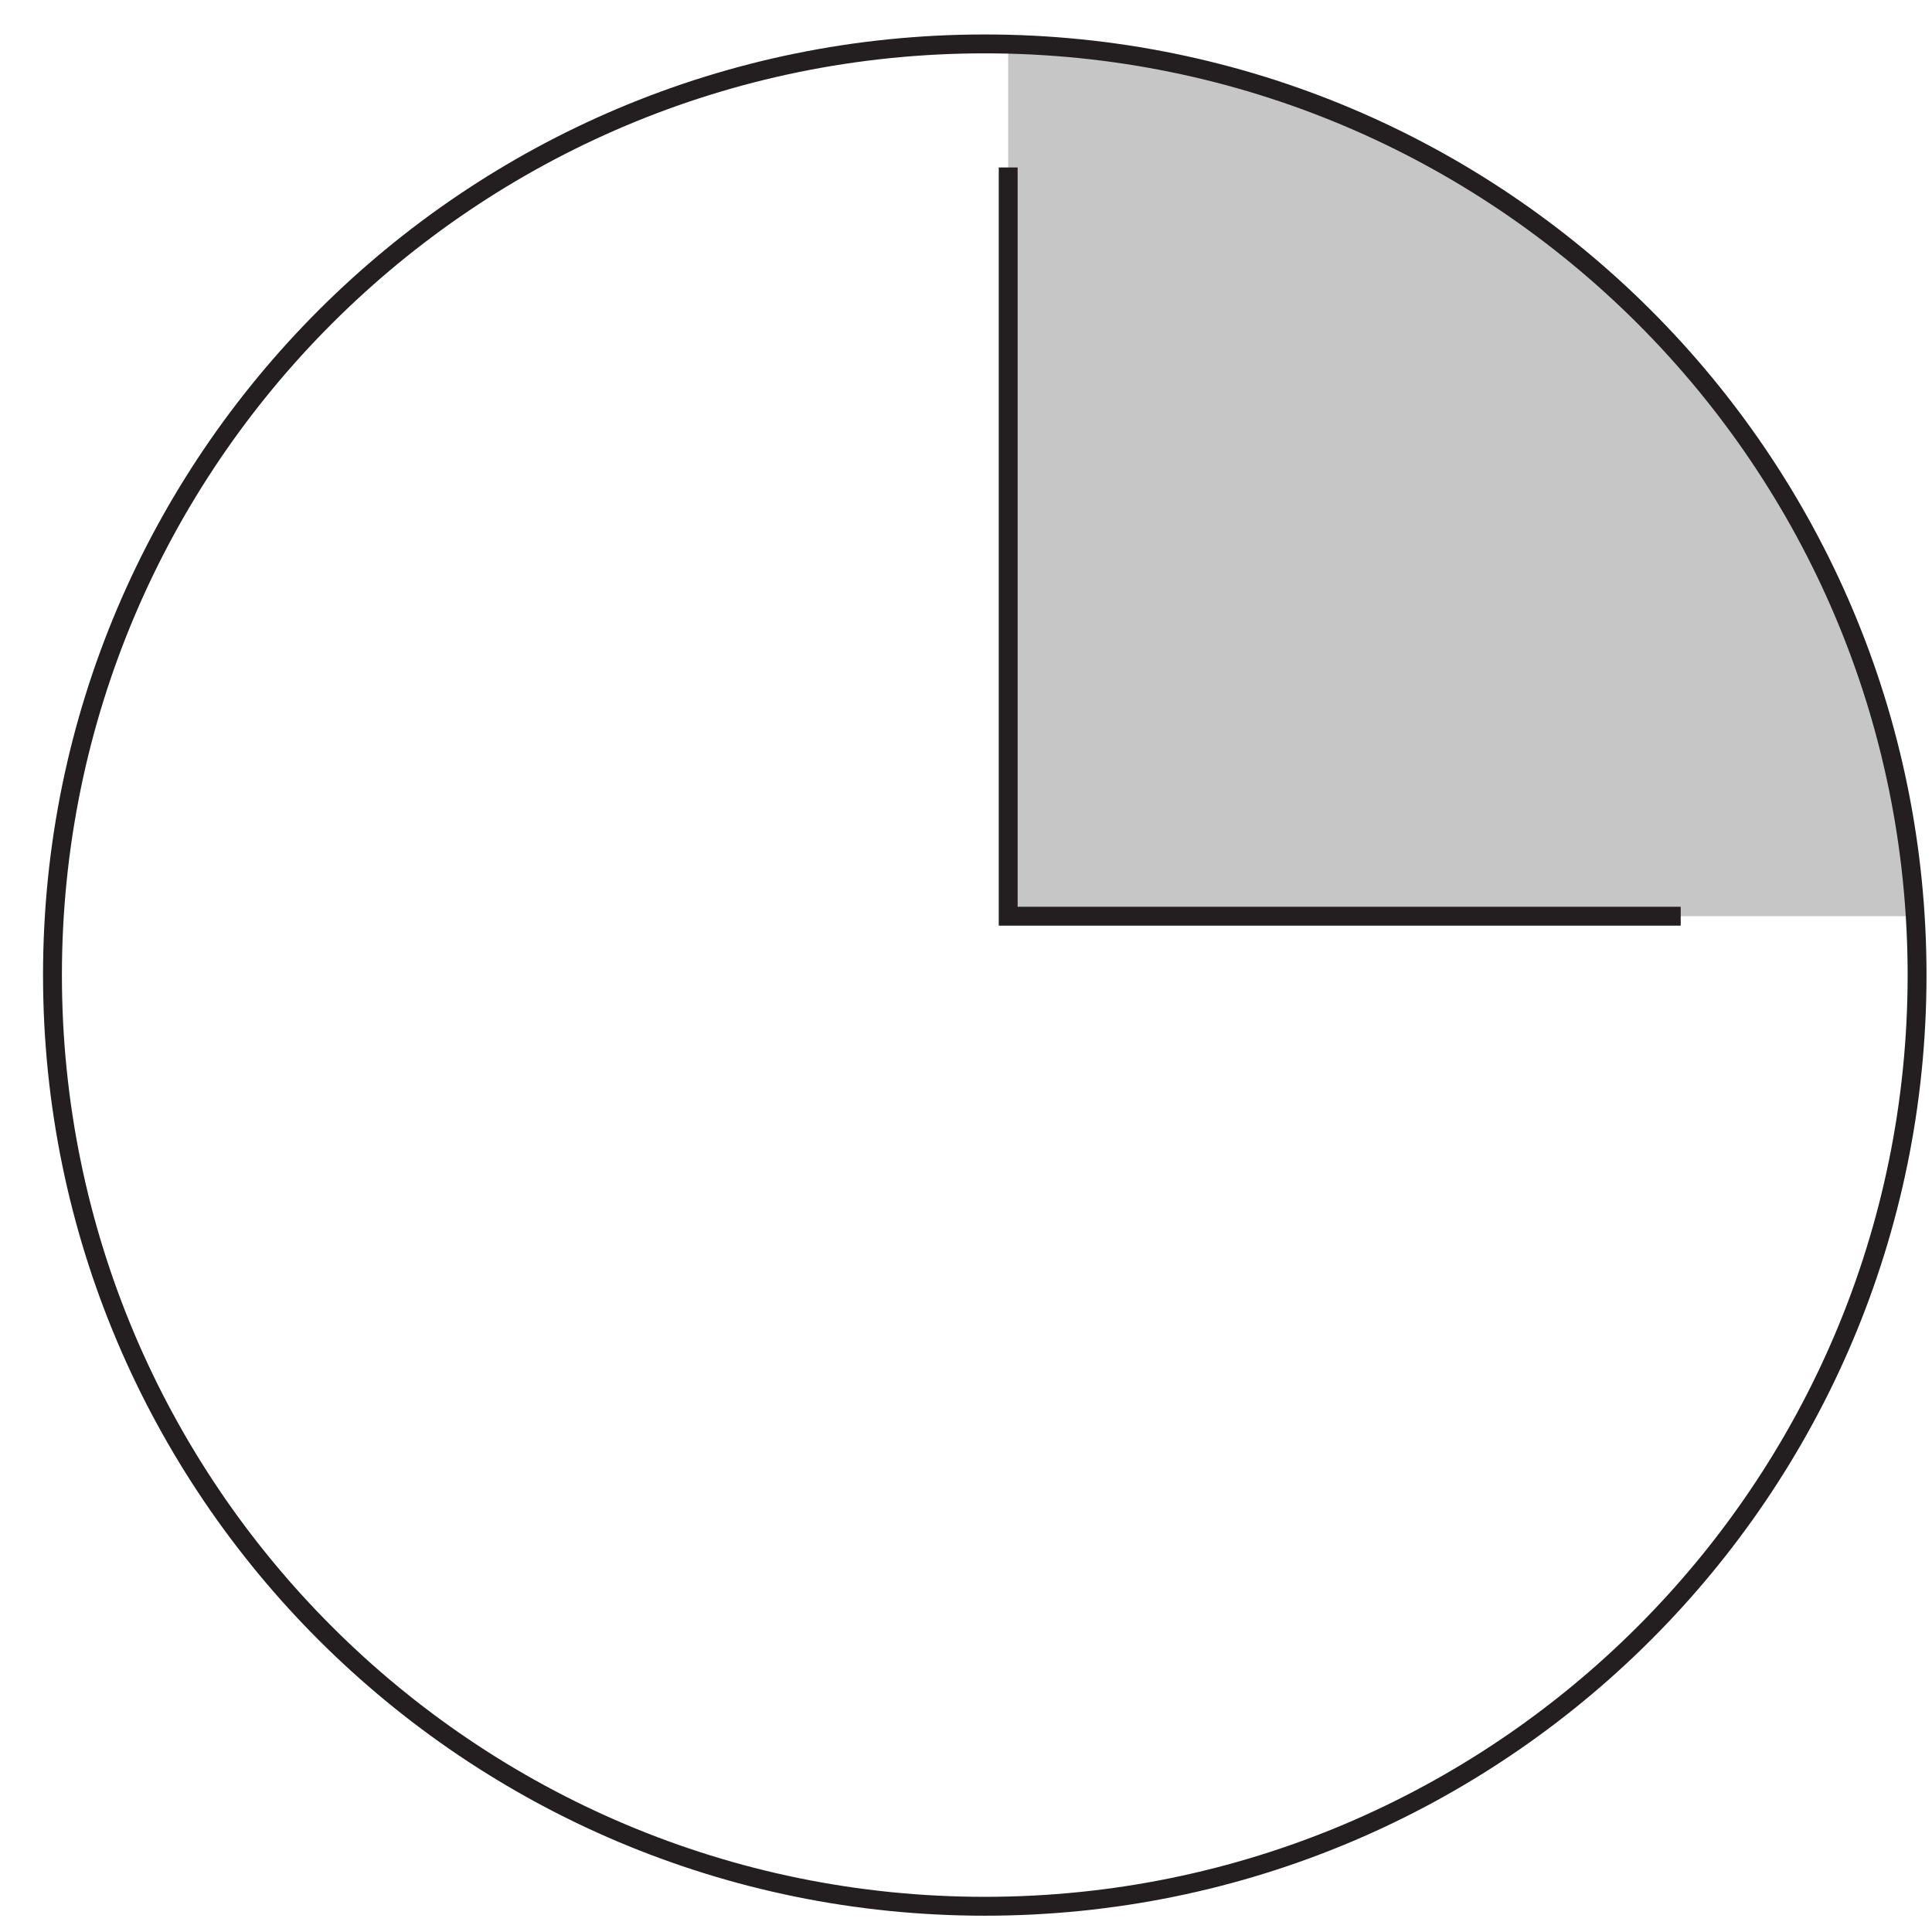
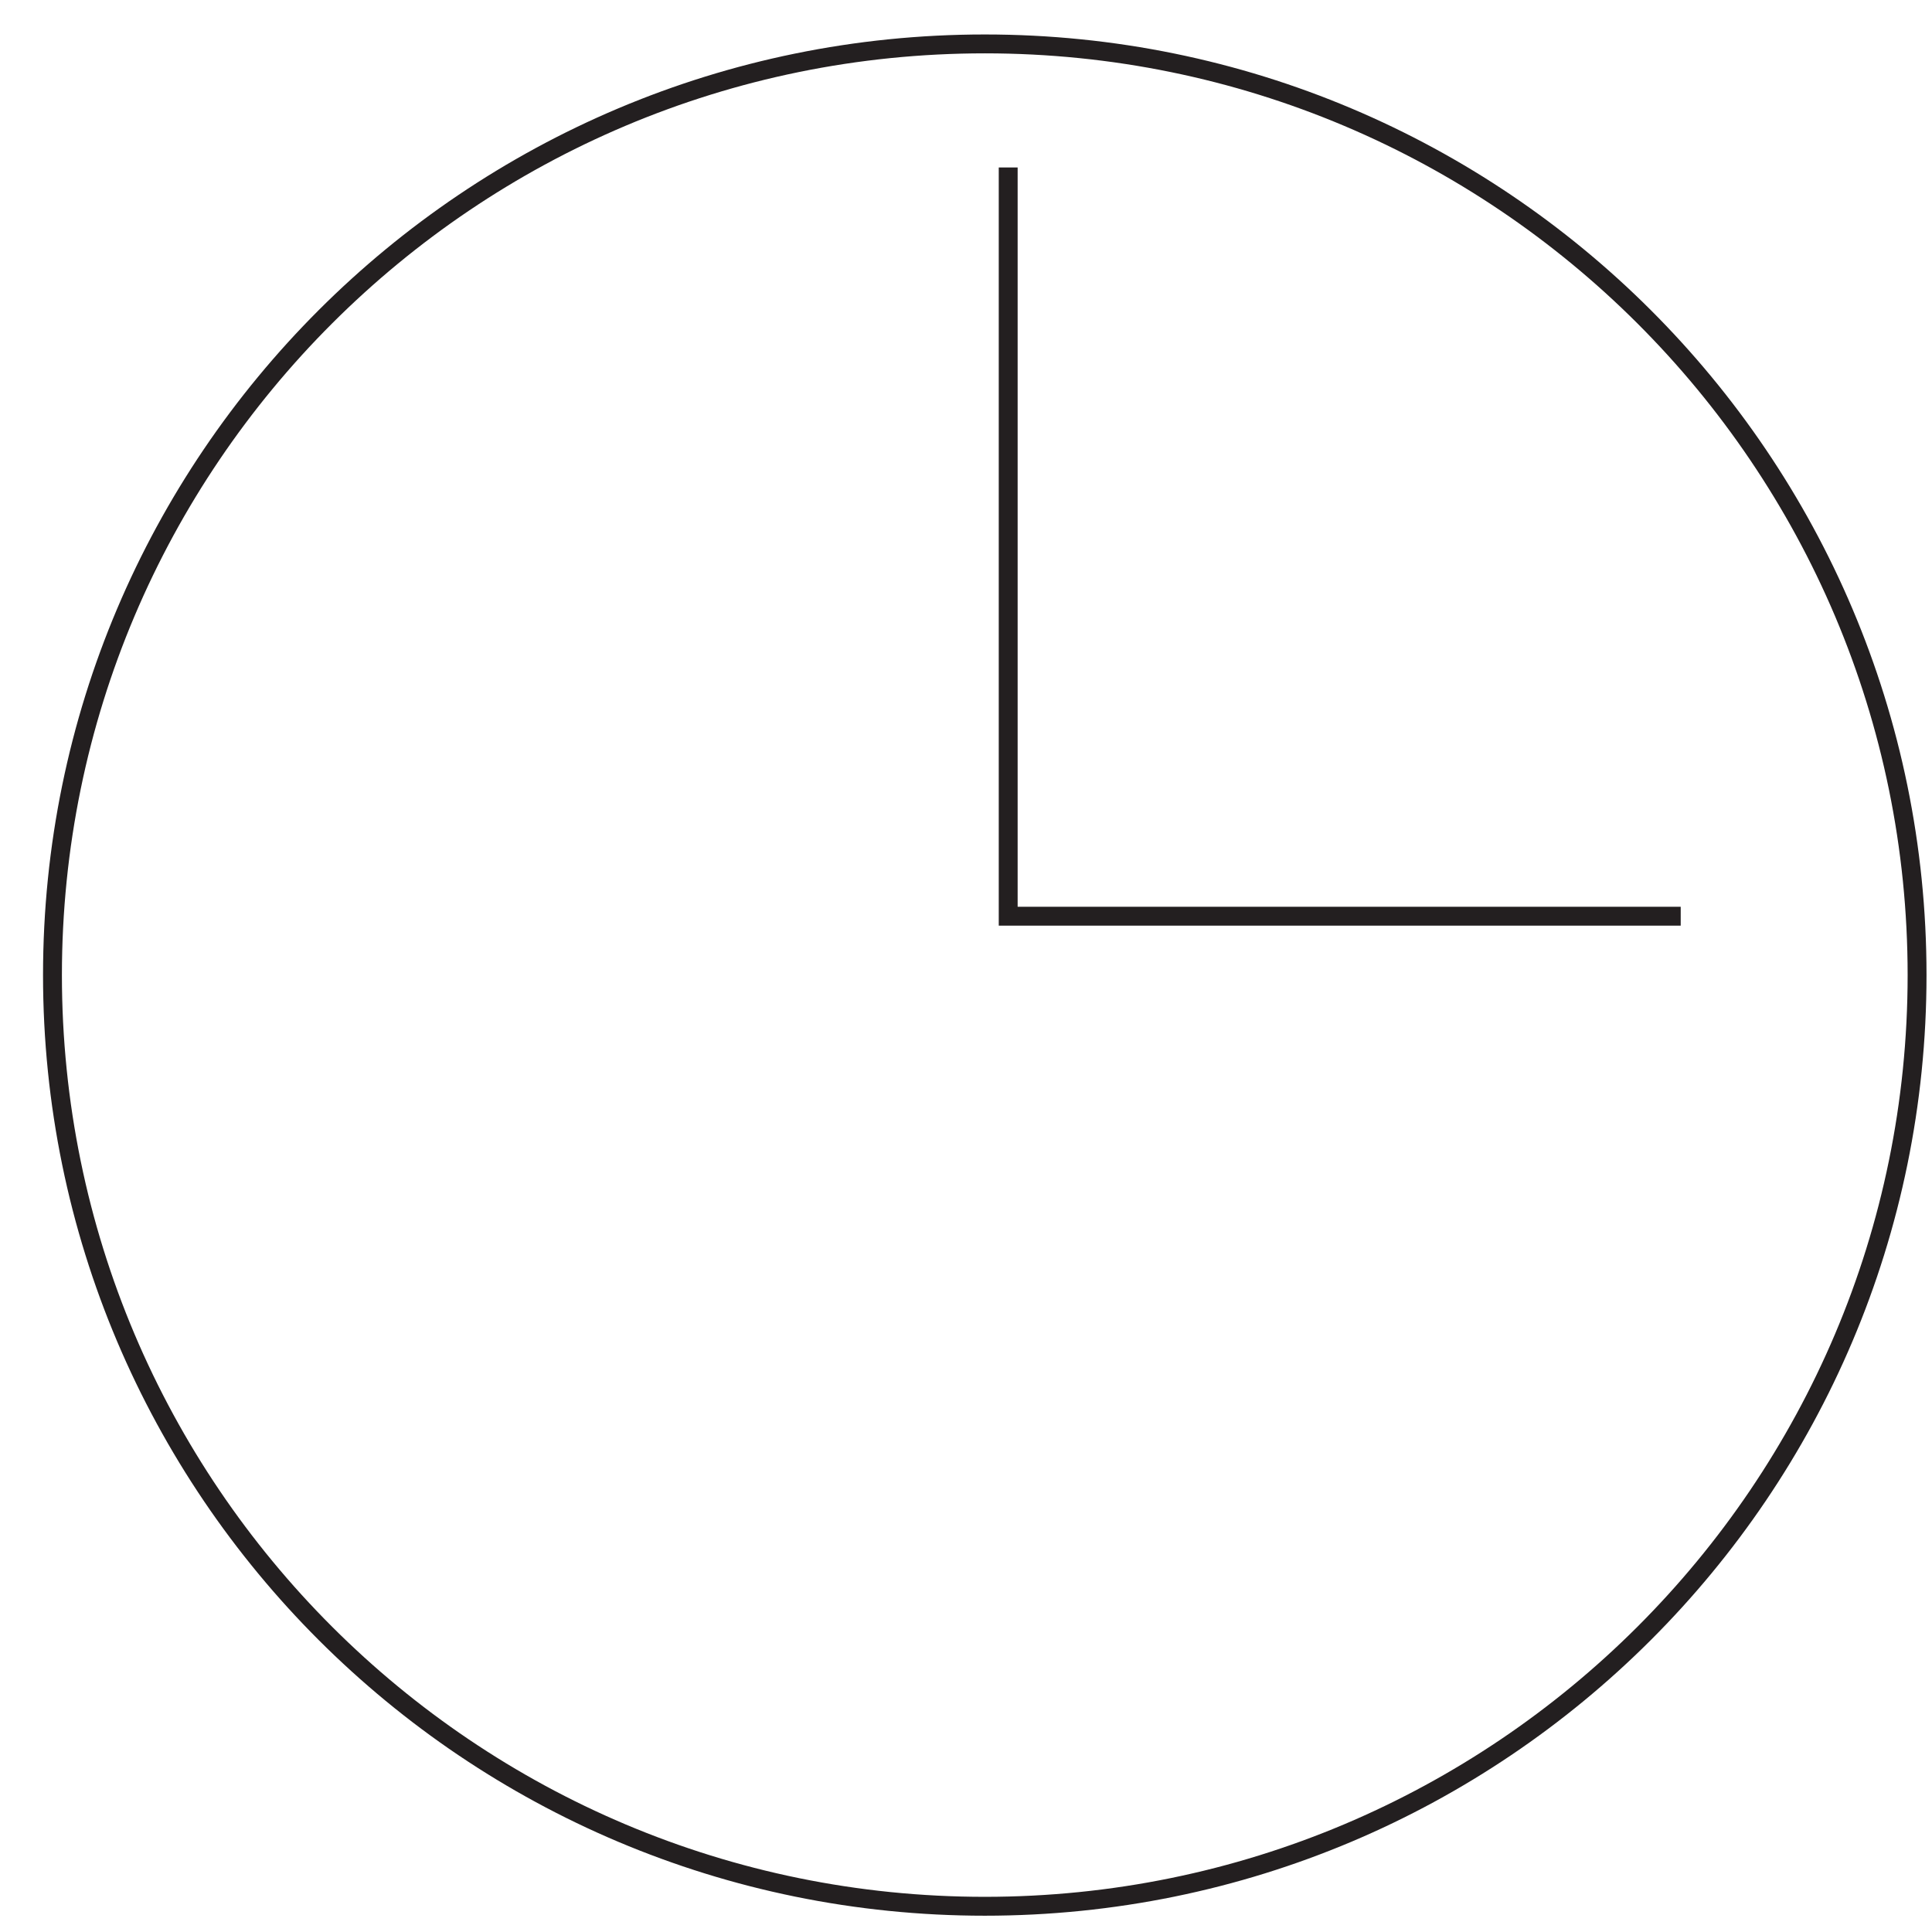
<svg xmlns="http://www.w3.org/2000/svg" width="44" height="44" viewBox="0 0 44 44" fill="none">
-   <path d="M43.618 20.866H22.961V1.015C33.998 1.28 42.939 9.946 43.618 20.866Z" fill="#C6C6C7" />
  <path d="M22.428 43.414C34.154 43.414 43.66 33.919 43.66 22.207C43.66 10.495 34.154 1 22.428 1C10.701 1 1.195 10.495 1.195 22.207C1.195 33.919 10.701 43.414 22.428 43.414Z" stroke="#231F20" stroke-width="0.43" stroke-miterlimit="10" />
  <path d="M22.961 3.814V20.866H38.277" stroke="#231F20" stroke-width="0.43" stroke-miterlimit="10" />
</svg>